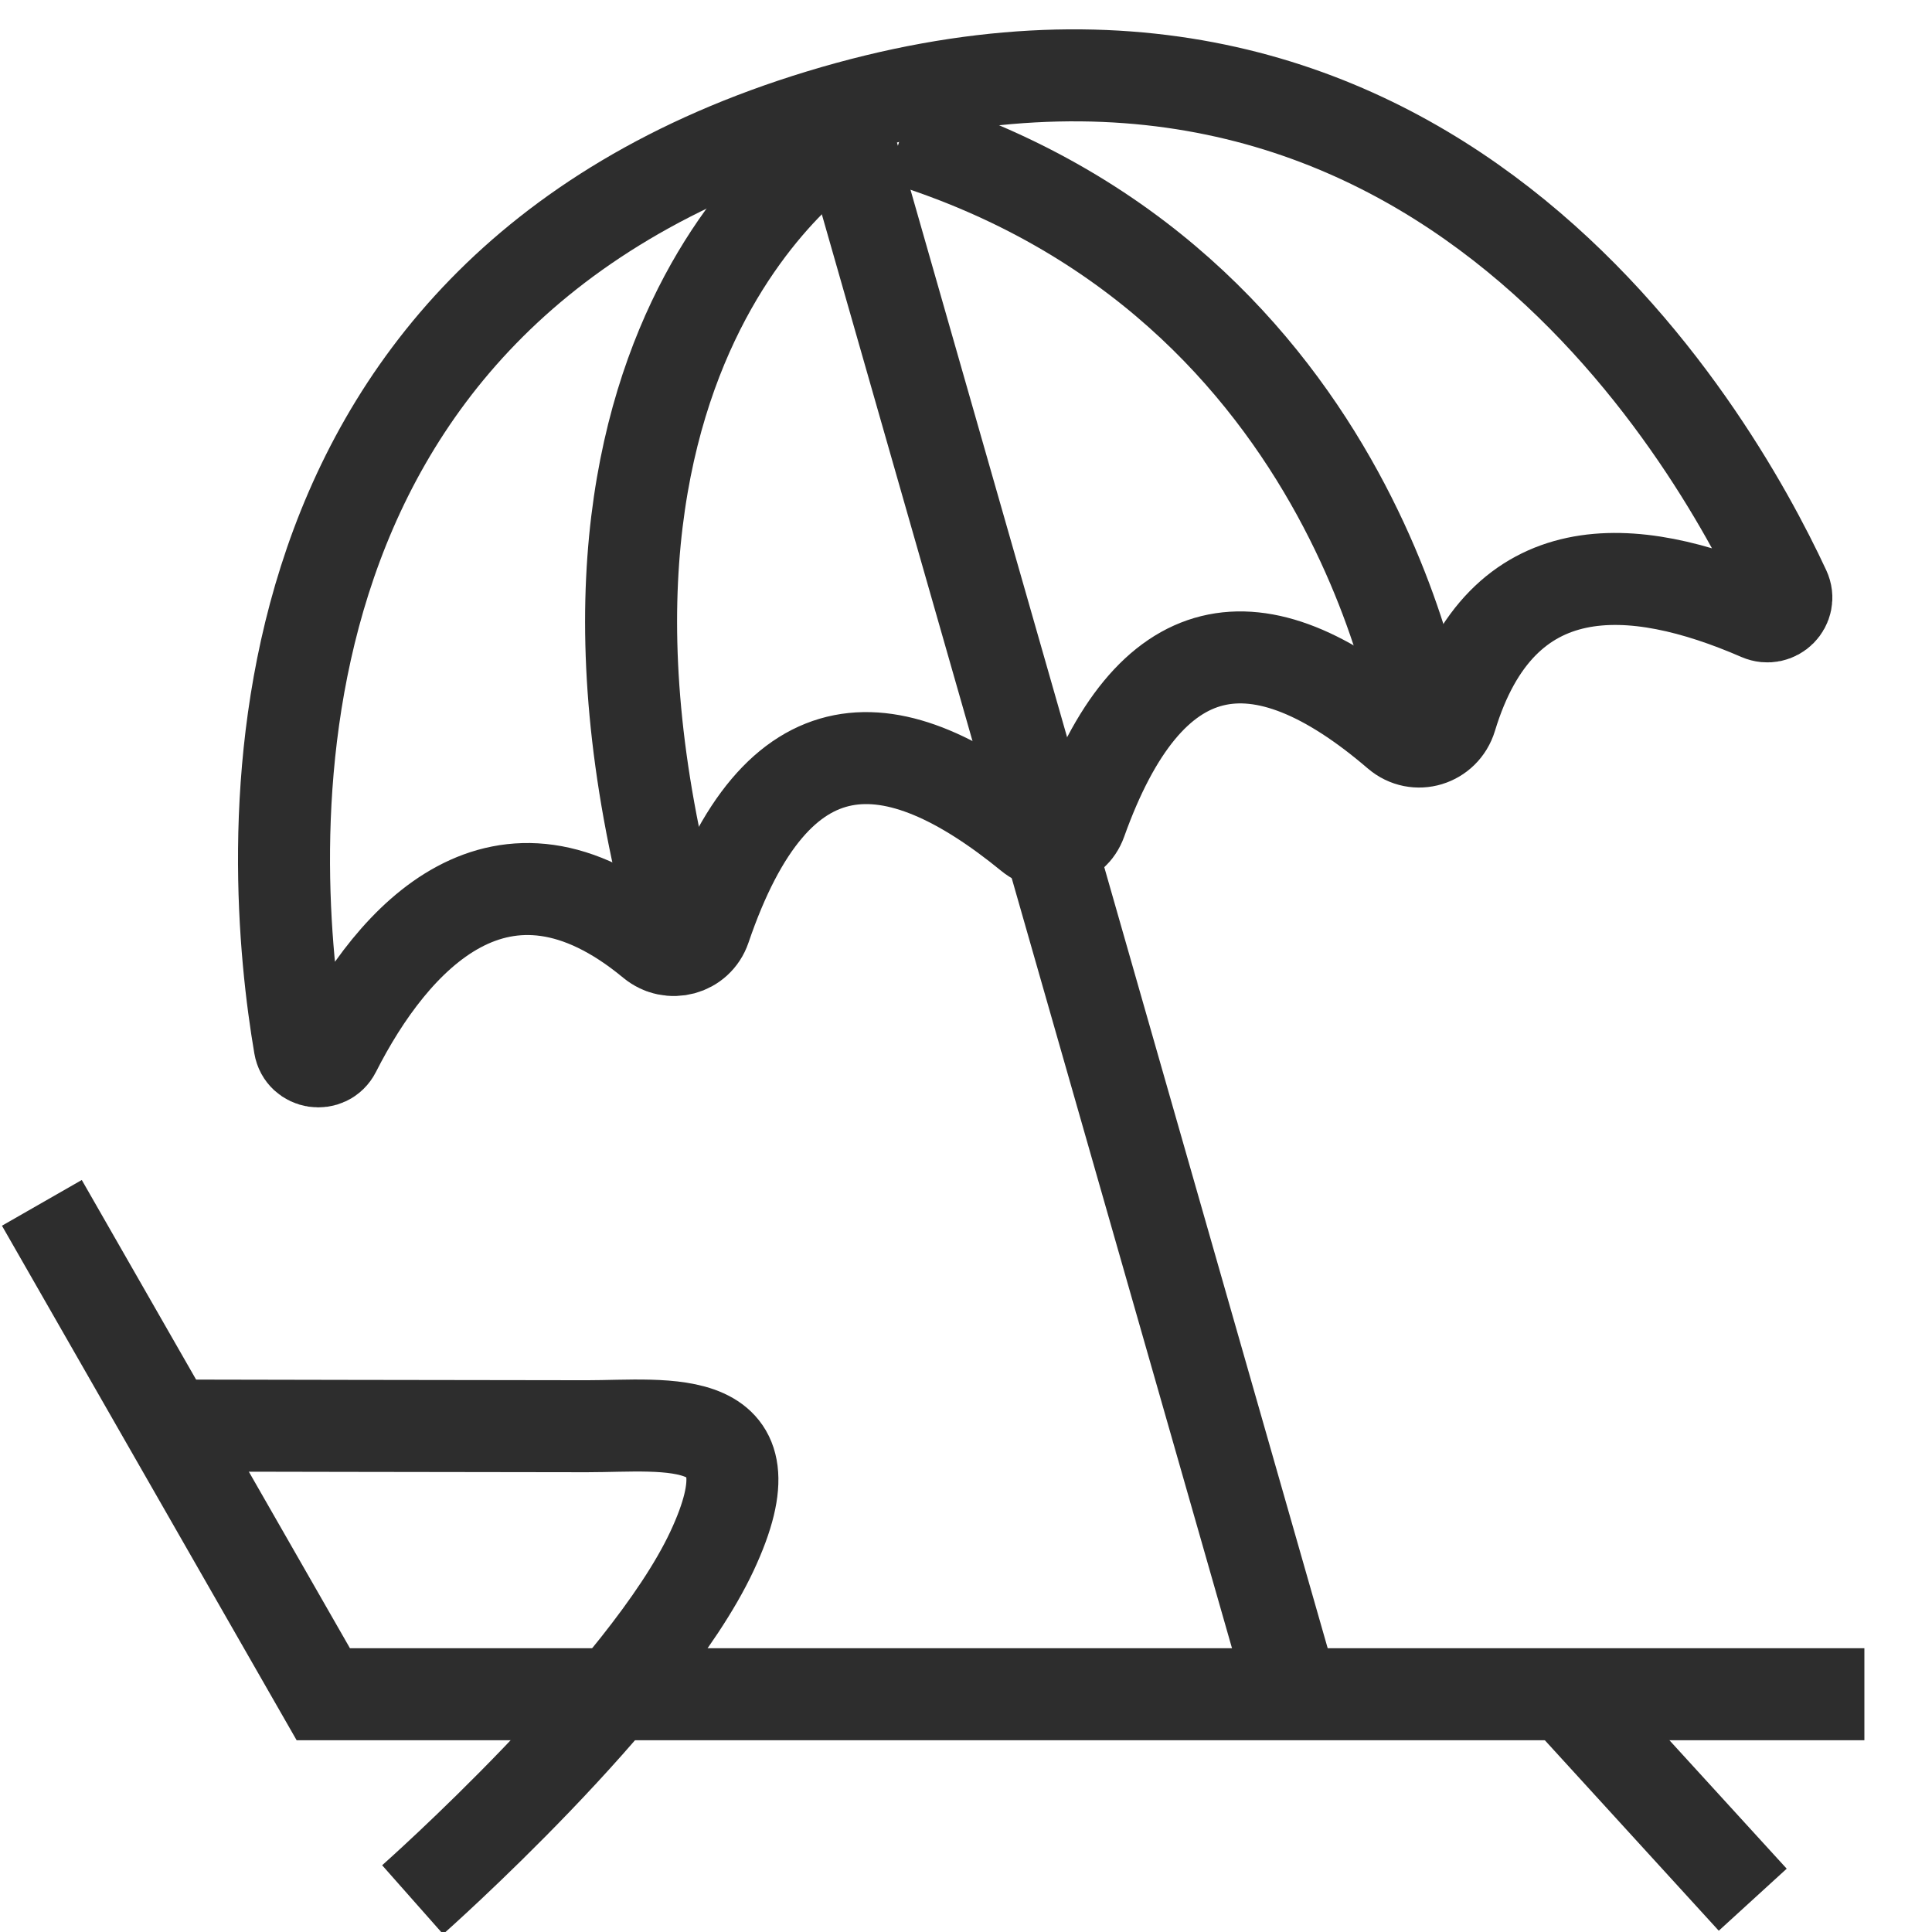
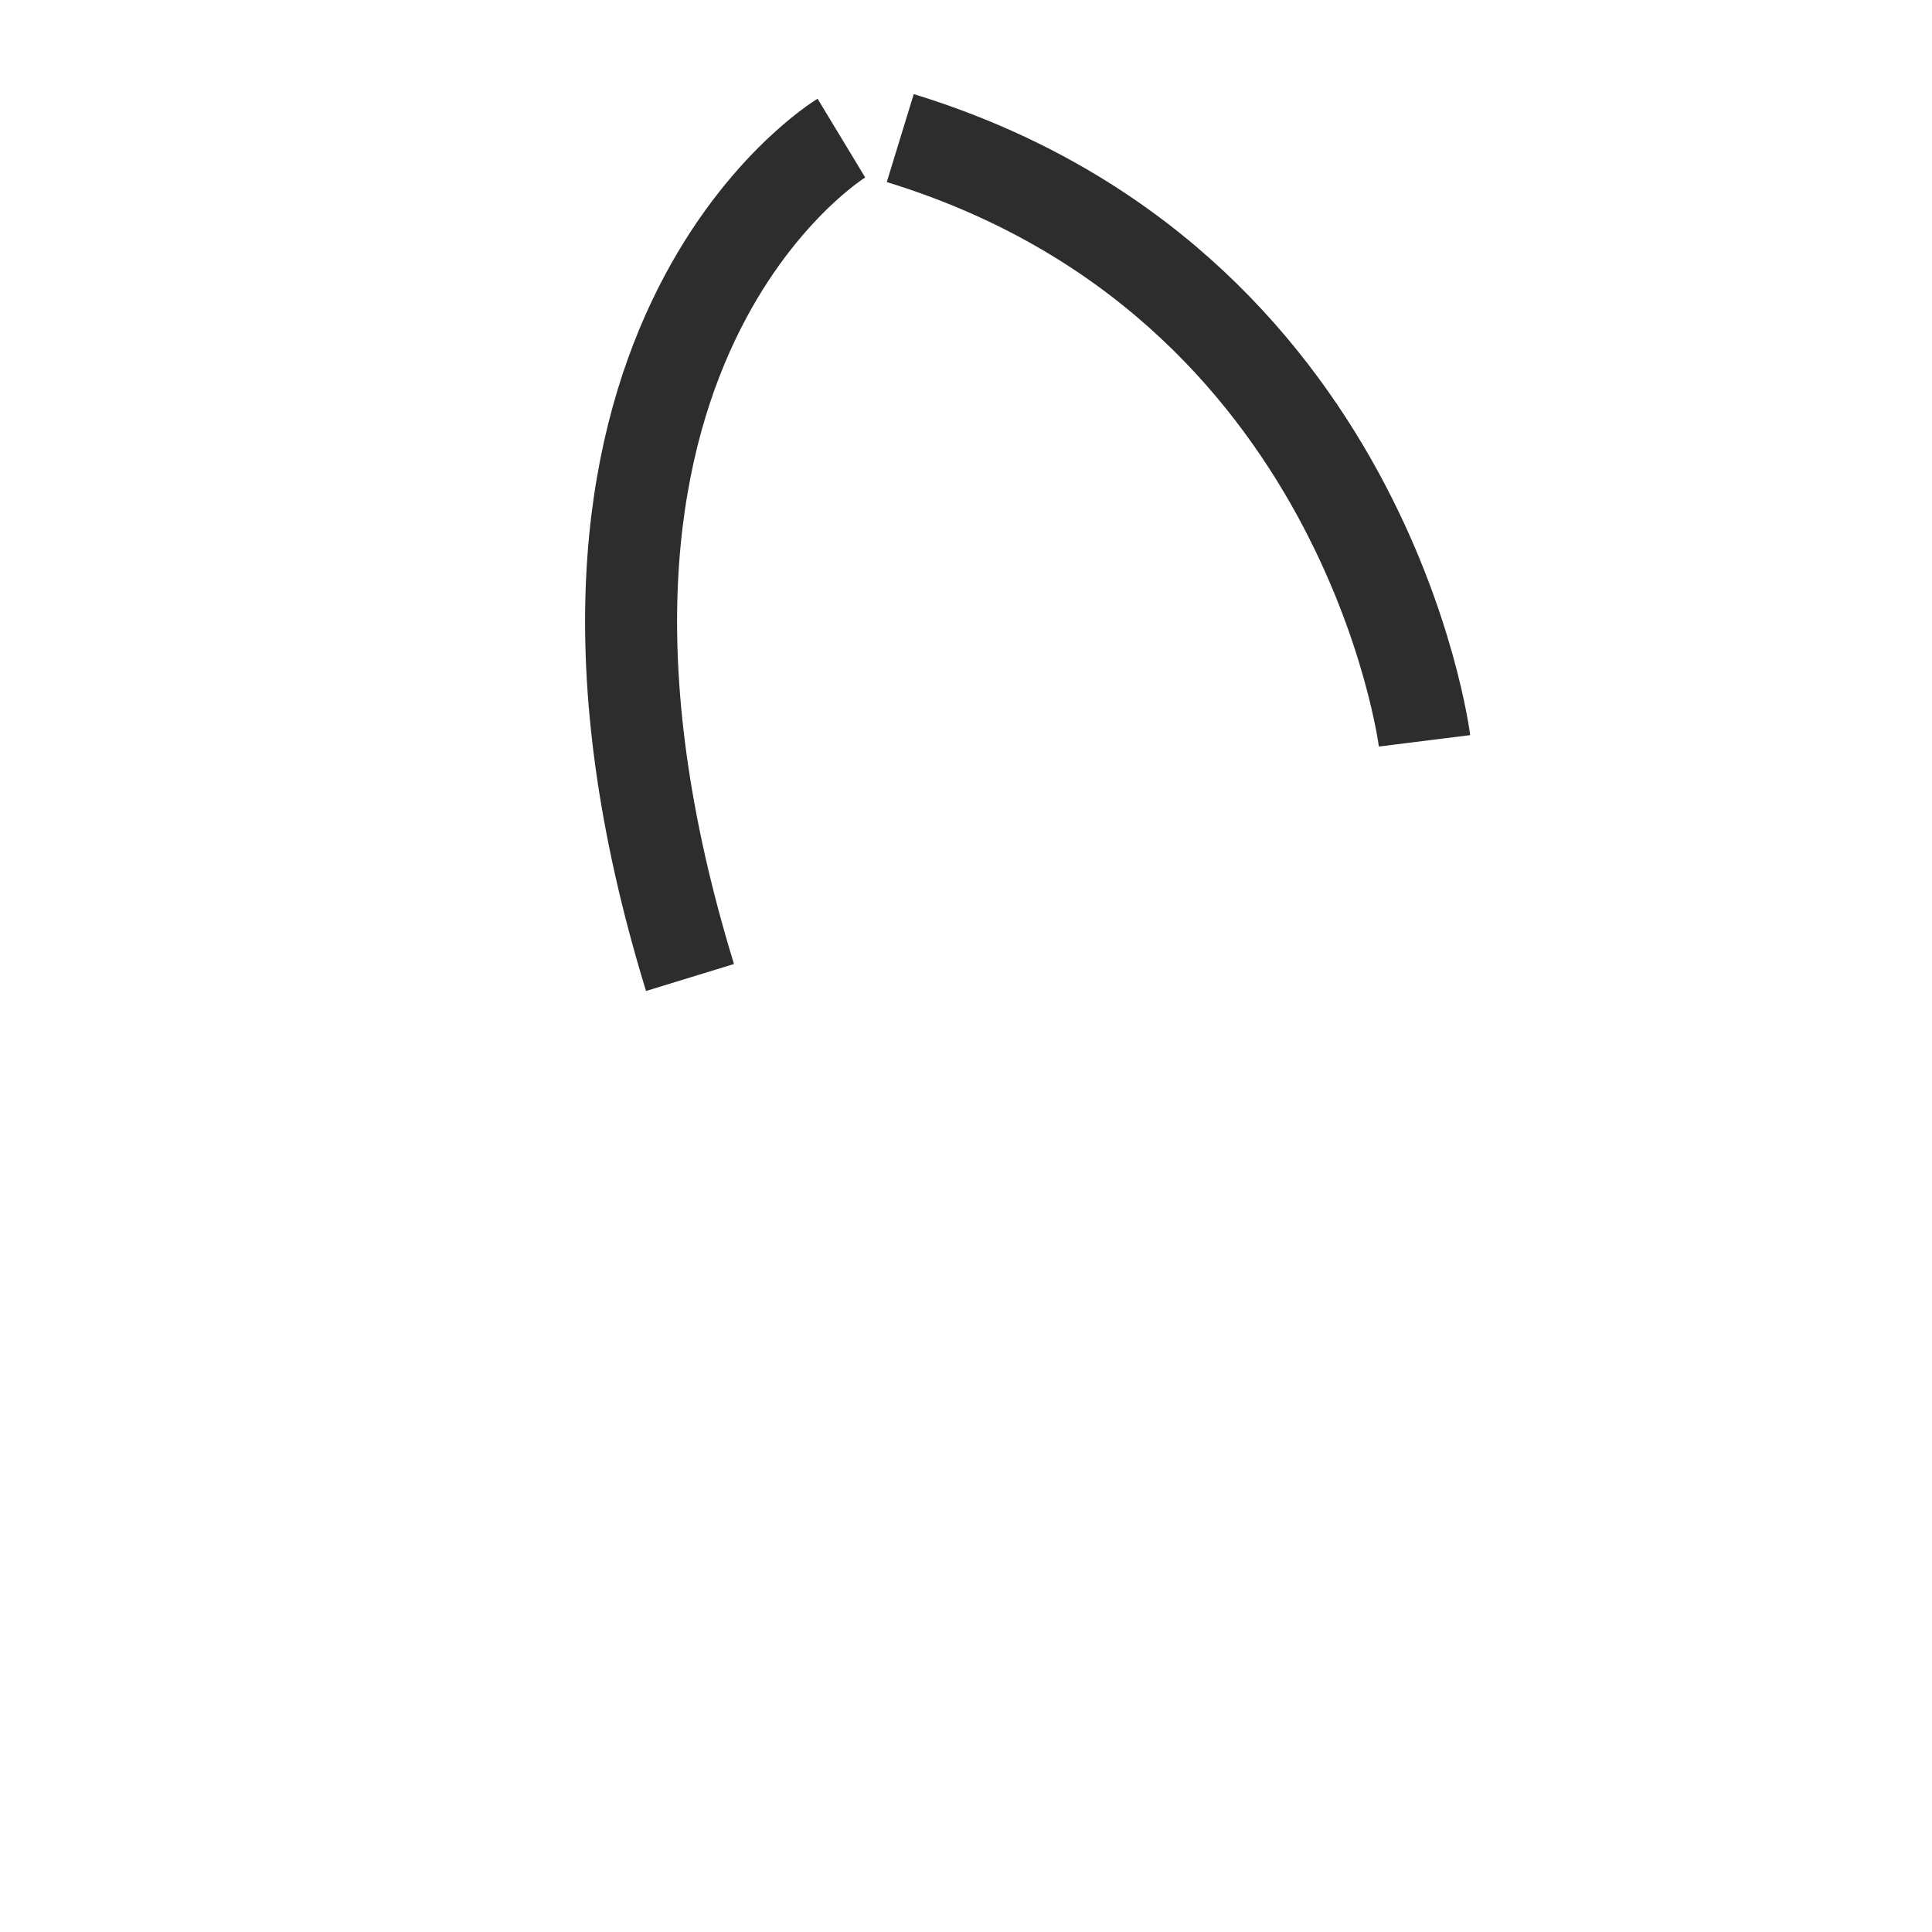
<svg xmlns="http://www.w3.org/2000/svg" version="1.1" id="Layer_1" x="0px" y="0px" viewBox="0 0 42 42" enable-background="new 0 0 42 42" xml:space="preserve">
-   <polyline fill="none" stroke="#2D2D2D" stroke-width="2" stroke-miterlimit="10" points="0.91,26.149 7.028,36.831   40.53,36.831 " />
-   <path fill="none" stroke="#2D2D2D" stroke-width="2" stroke-miterlimit="10" d="M8.97,41.298c0,0,5.05-4.467,6.506-7.574  s-0.971-2.719-2.719-2.719s-9.075-0.015-9.075-0.015" />
-   <line fill="none" stroke="#2D2D2D" stroke-width="2" stroke-miterlimit="10" x1="38.103" y1="41.298" x2="34.024" y2="36.831" />
-   <line fill="none" stroke="#2D2D2D" stroke-width="2" stroke-miterlimit="10" x1="28.073" y1="36.706" x2="18.291" y2="2.509" />
-   <path fill="none" stroke="#2D2D2D" stroke-width="2" stroke-miterlimit="10" d="M7.282,22.849  c-0.178,0.351-0.701,0.273-0.767-0.115C5.838,18.76,4.871,6.451,17.834,2.509  c13.144-3.997,19.357,6.863,20.96,10.308c0.161,0.346-0.191,0.699-0.542,0.547c-2.759-1.198-5.609-1.398-6.71,2.235  c-0.153,0.504-0.757,0.69-1.157,0.347c-3.049-2.615-5.406-2.239-6.889,1.909  c-0.162,0.452-0.721,0.61-1.093,0.306c-2.997-2.45-5.518-2.573-7.078,2.009  c-0.163,0.48-0.752,0.636-1.142,0.313C10.902,17.767,8.542,20.365,7.282,22.849z" />
  <path fill="none" stroke="#2D2D2D" stroke-width="2" stroke-miterlimit="10" d="M18.291,3.002c0,0-7.496,4.535-3.291,18.248" />
  <path fill="none" stroke="#2D2D2D" stroke-width="2" stroke-miterlimit="10" d="M30.968,16.105c0,0-1.251-9.991-11.397-13.103  " />
</svg>